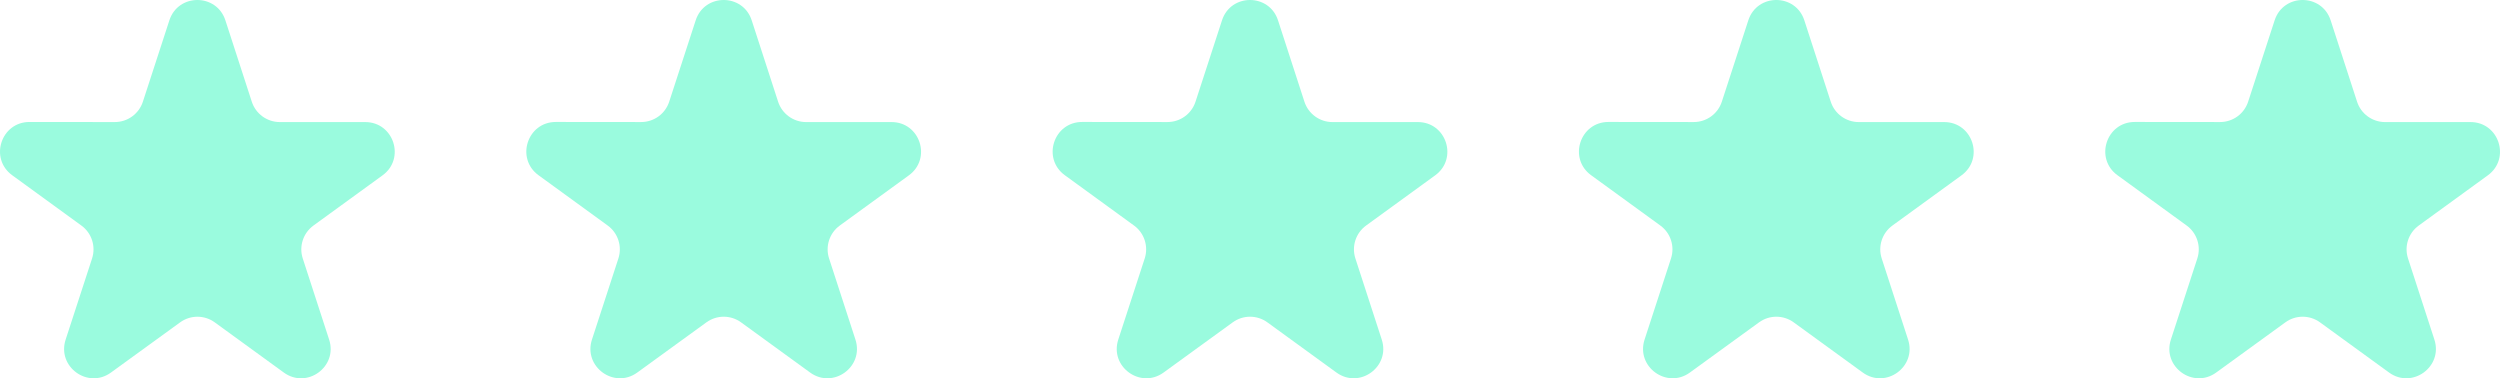
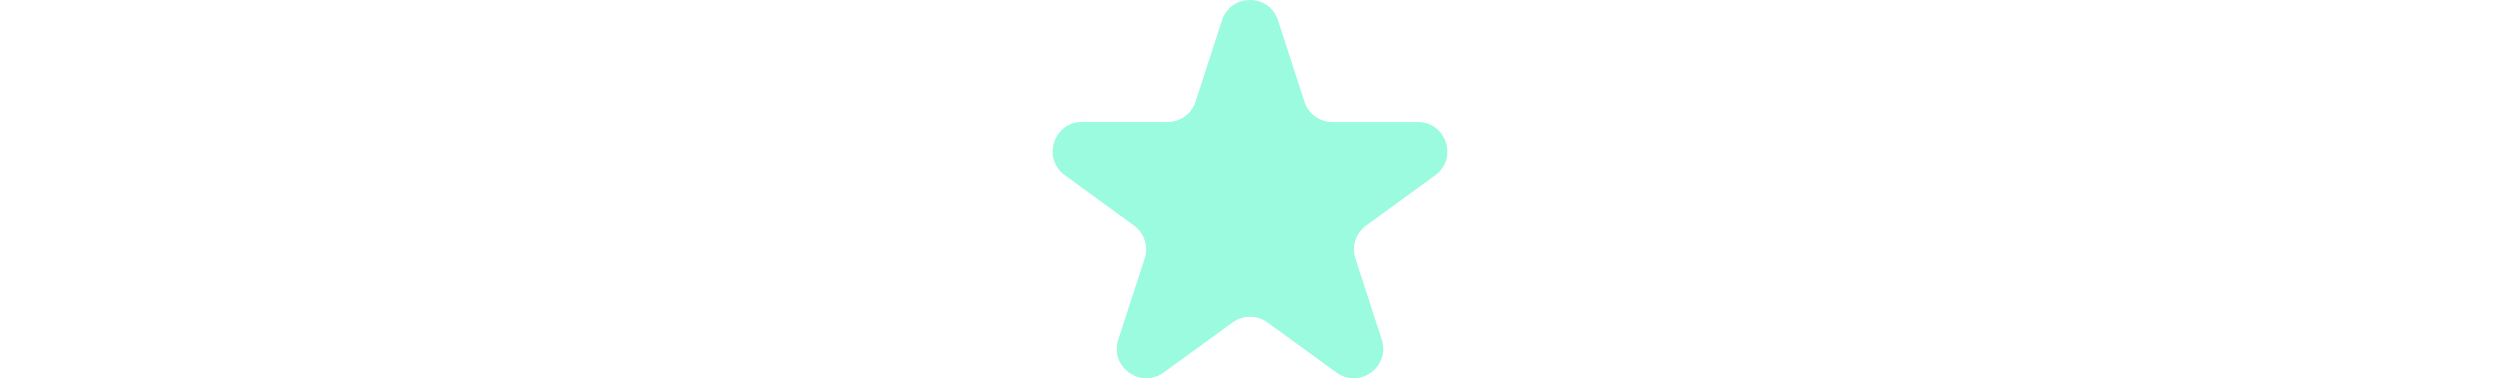
<svg xmlns="http://www.w3.org/2000/svg" fill="none" height="23" viewBox="0 0 152 23" width="152" id="svg10">
  <defs id="defs10" />
  <clipPath id="a">
-     <path d="m 0.333,0 h 24 v 24 h -24 z" id="path1" />
-   </clipPath>
+     </clipPath>
  <clipPath id="b">
-     <path d="m 32.333,0 h 24 v 24 h -24 z" id="path2" />
-   </clipPath>
+     </clipPath>
  <clipPath id="c">
    <path d="m 64.333,0 h 24 v 24 h -24 z" id="path3" />
  </clipPath>
  <clipPath id="d">
-     <path d="m 96.333,0 h 24 v 24 h -24 z" id="path4" />
+     <path d="m 96.333,0 h 24 v 24 h -24 " id="path4" />
  </clipPath>
  <clipPath id="e">
    <path d="m 128.333,0 h 24 v 24 h -24 z" id="path5" />
  </clipPath>
  <g clip-path="url(#a)" id="g6" style="fill:#9afbde;fill-opacity:1" transform="translate(-0.333)">
-     <path d="m 23.592,10.661 c 1.403,-1.02 0.682,-3.239 -1.053,-3.239 h -5.193 c -0.776,0 -1.464,-0.5 -1.704,-1.238 L 14.037,1.238 C 13.502,-0.412 11.168,-0.413 10.631,1.236 L 9.02,6.184 C 8.779,6.922 8.091,7.421 7.315,7.421 L 2.129,7.416 C 0.394,7.414 -0.329,9.634 1.075,10.655 l 4.206,3.058 c 0.628,0.456 0.89,1.265 0.65,2.003 l -1.607,4.931 c -0.538,1.65 1.351,3.023 2.755,2.004 l 4.206,-3.052 c 0.628,-0.456 1.478,-0.455 2.105,6e-4 l 4.199,3.051 c 1.404,1.02 3.292,-0.352 2.756,-2.002 L 18.741,15.715 c -0.24,-0.738 0.023,-1.546 0.65,-2.002 z" fill="#29b68c" id="path6" style="fill:#9afbde;fill-opacity:1" />
-   </g>
+     </g>
  <g clip-path="url(#b)" id="g7" style="fill:#9afbde;fill-opacity:1" transform="translate(-0.333)">
    <path d="m 55.592,10.661 c 1.403,-1.02 0.682,-3.239 -1.053,-3.239 h -5.193 c -0.776,0 -1.464,-0.5 -1.704,-1.238 L 46.037,1.238 C 45.502,-0.412 43.168,-0.413 42.631,1.236 l -1.611,4.948 c -0.24,0.738 -0.929,1.237 -1.705,1.236 l -5.185,-0.005 c -1.736,-0.002 -2.459,2.219 -1.055,3.239 l 4.206,3.058 c 0.628,0.456 0.89,1.265 0.65,2.003 l -1.607,4.931 c -0.538,1.65 1.351,3.023 2.755,2.004 l 4.205,-3.052 c 0.628,-0.456 1.478,-0.455 2.105,6e-4 l 4.199,3.051 c 1.404,1.02 3.292,-0.352 2.756,-2.002 L 50.741,15.715 c -0.24,-0.738 0.023,-1.546 0.65,-2.002 z" fill="#29b68c" id="path7" style="fill:#9afbde;fill-opacity:1" />
  </g>
  <g clip-path="url(#c)" id="g8" style="fill:#9afbde;fill-opacity:1" transform="translate(-0.333)">
    <path d="m 87.592,10.661 c 1.403,-1.02 0.682,-3.239 -1.053,-3.239 h -5.193 c -0.776,0 -1.464,-0.5 -1.704,-1.238 L 78.037,1.238 C 77.502,-0.412 75.168,-0.413 74.631,1.236 l -1.611,4.948 c -0.24,0.738 -0.929,1.237 -1.705,1.236 l -5.185,-0.005 c -1.736,-0.002 -2.459,2.219 -1.055,3.239 l 4.206,3.058 c 0.628,0.456 0.89,1.265 0.65,2.003 l -1.607,4.931 c -0.538,1.65 1.351,3.023 2.755,2.004 l 4.205,-3.052 c 0.628,-0.456 1.478,-0.455 2.105,6e-4 l 4.199,3.051 c 1.404,1.02 3.292,-0.352 2.756,-2.002 L 82.741,15.715 c -0.24,-0.738 0.023,-1.546 0.65,-2.002 z" fill="#29b68c" id="path8" style="fill:#9afbde;fill-opacity:1" />
  </g>
  <g clip-path="url(#d)" id="g9" style="fill:#9afbde;fill-opacity:1" transform="translate(-0.333)">
-     <path d="m 119.592,10.661 c 1.403,-1.02 0.682,-3.239 -1.053,-3.239 h -5.193 c -0.776,0 -1.464,-0.5 -1.703,-1.238 l -1.606,-4.946 c -0.535,-1.65 -2.869,-1.651 -3.406,-0.002 l -1.611,4.948 c -0.241,0.738 -0.929,1.237 -1.705,1.236 l -5.186,-0.005 c -1.736,-0.002 -2.459,2.219 -1.055,3.239 l 4.207,3.058 c 0.628,0.456 0.89,1.265 0.649,2.003 l -1.607,4.931 c -0.537,1.65 1.351,3.023 2.755,2.004 l 4.206,-3.052 c 0.627,-0.456 1.477,-0.455 2.105,6e-4 l 4.199,3.051 c 1.403,1.02 3.292,-0.352 2.756,-2.002 l -1.603,-4.933 c -0.24,-0.738 0.023,-1.546 0.651,-2.002 z" fill="#29b68c" id="path9" style="fill:#9afbde;fill-opacity:1" />
-   </g>
+     </g>
  <g clip-path="url(#e)" id="g10" style="fill:#9afbde;fill-opacity:1" transform="translate(-0.333)">
-     <path d="m 151.592,10.661 c 1.403,-1.02 0.682,-3.239 -1.053,-3.239 h -5.193 c -0.776,0 -1.464,-0.5 -1.703,-1.238 l -1.606,-4.946 c -0.535,-1.65 -2.869,-1.651 -3.406,-0.002 l -1.611,4.948 c -0.241,0.738 -0.929,1.237 -1.705,1.236 l -5.186,-0.005 c -1.735,-0.002 -2.458,2.219 -1.054,3.239 l 4.206,3.058 c 0.628,0.456 0.89,1.265 0.649,2.003 l -1.607,4.931 c -0.537,1.65 1.351,3.023 2.755,2.004 l 4.206,-3.052 c 0.627,-0.456 1.477,-0.455 2.105,6e-4 l 4.199,3.051 c 1.403,1.02 3.292,-0.352 2.756,-2.002 l -1.603,-4.933 c -0.24,-0.738 0.023,-1.546 0.651,-2.002 z" fill="#29b68c" id="path10" style="fill:#9afbde;fill-opacity:1" />
-   </g>
+     </g>
</svg>